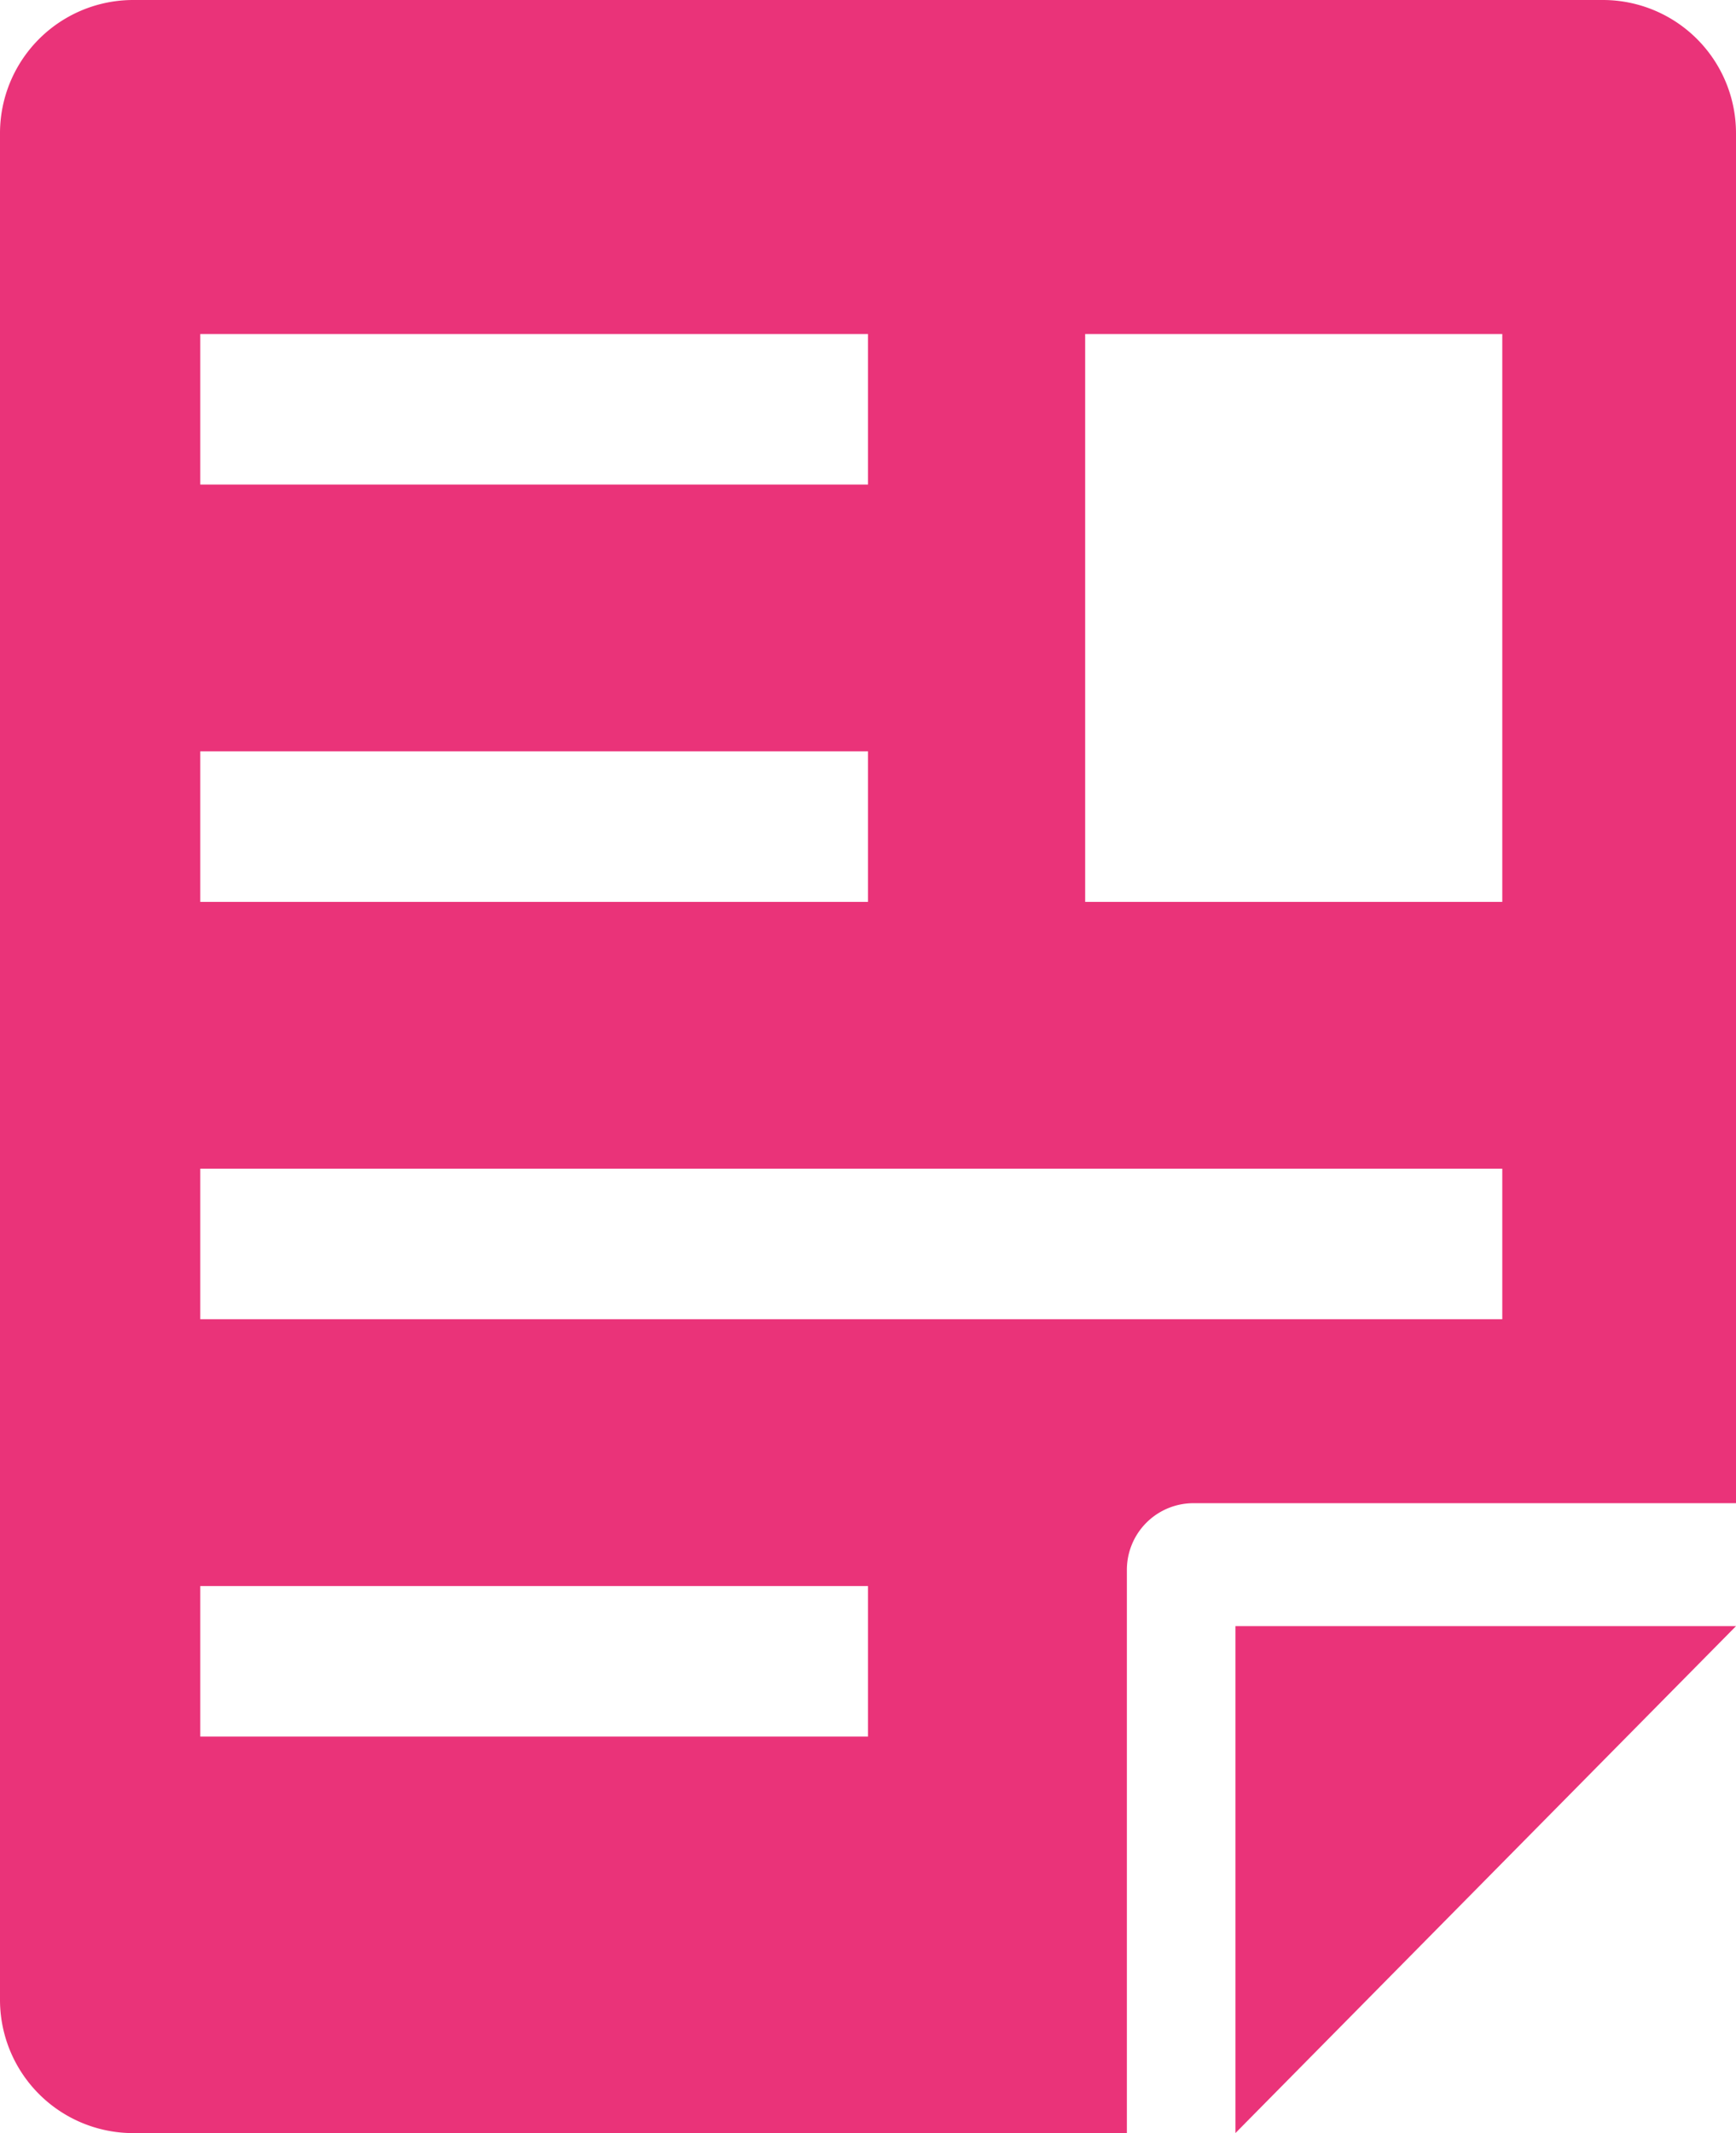
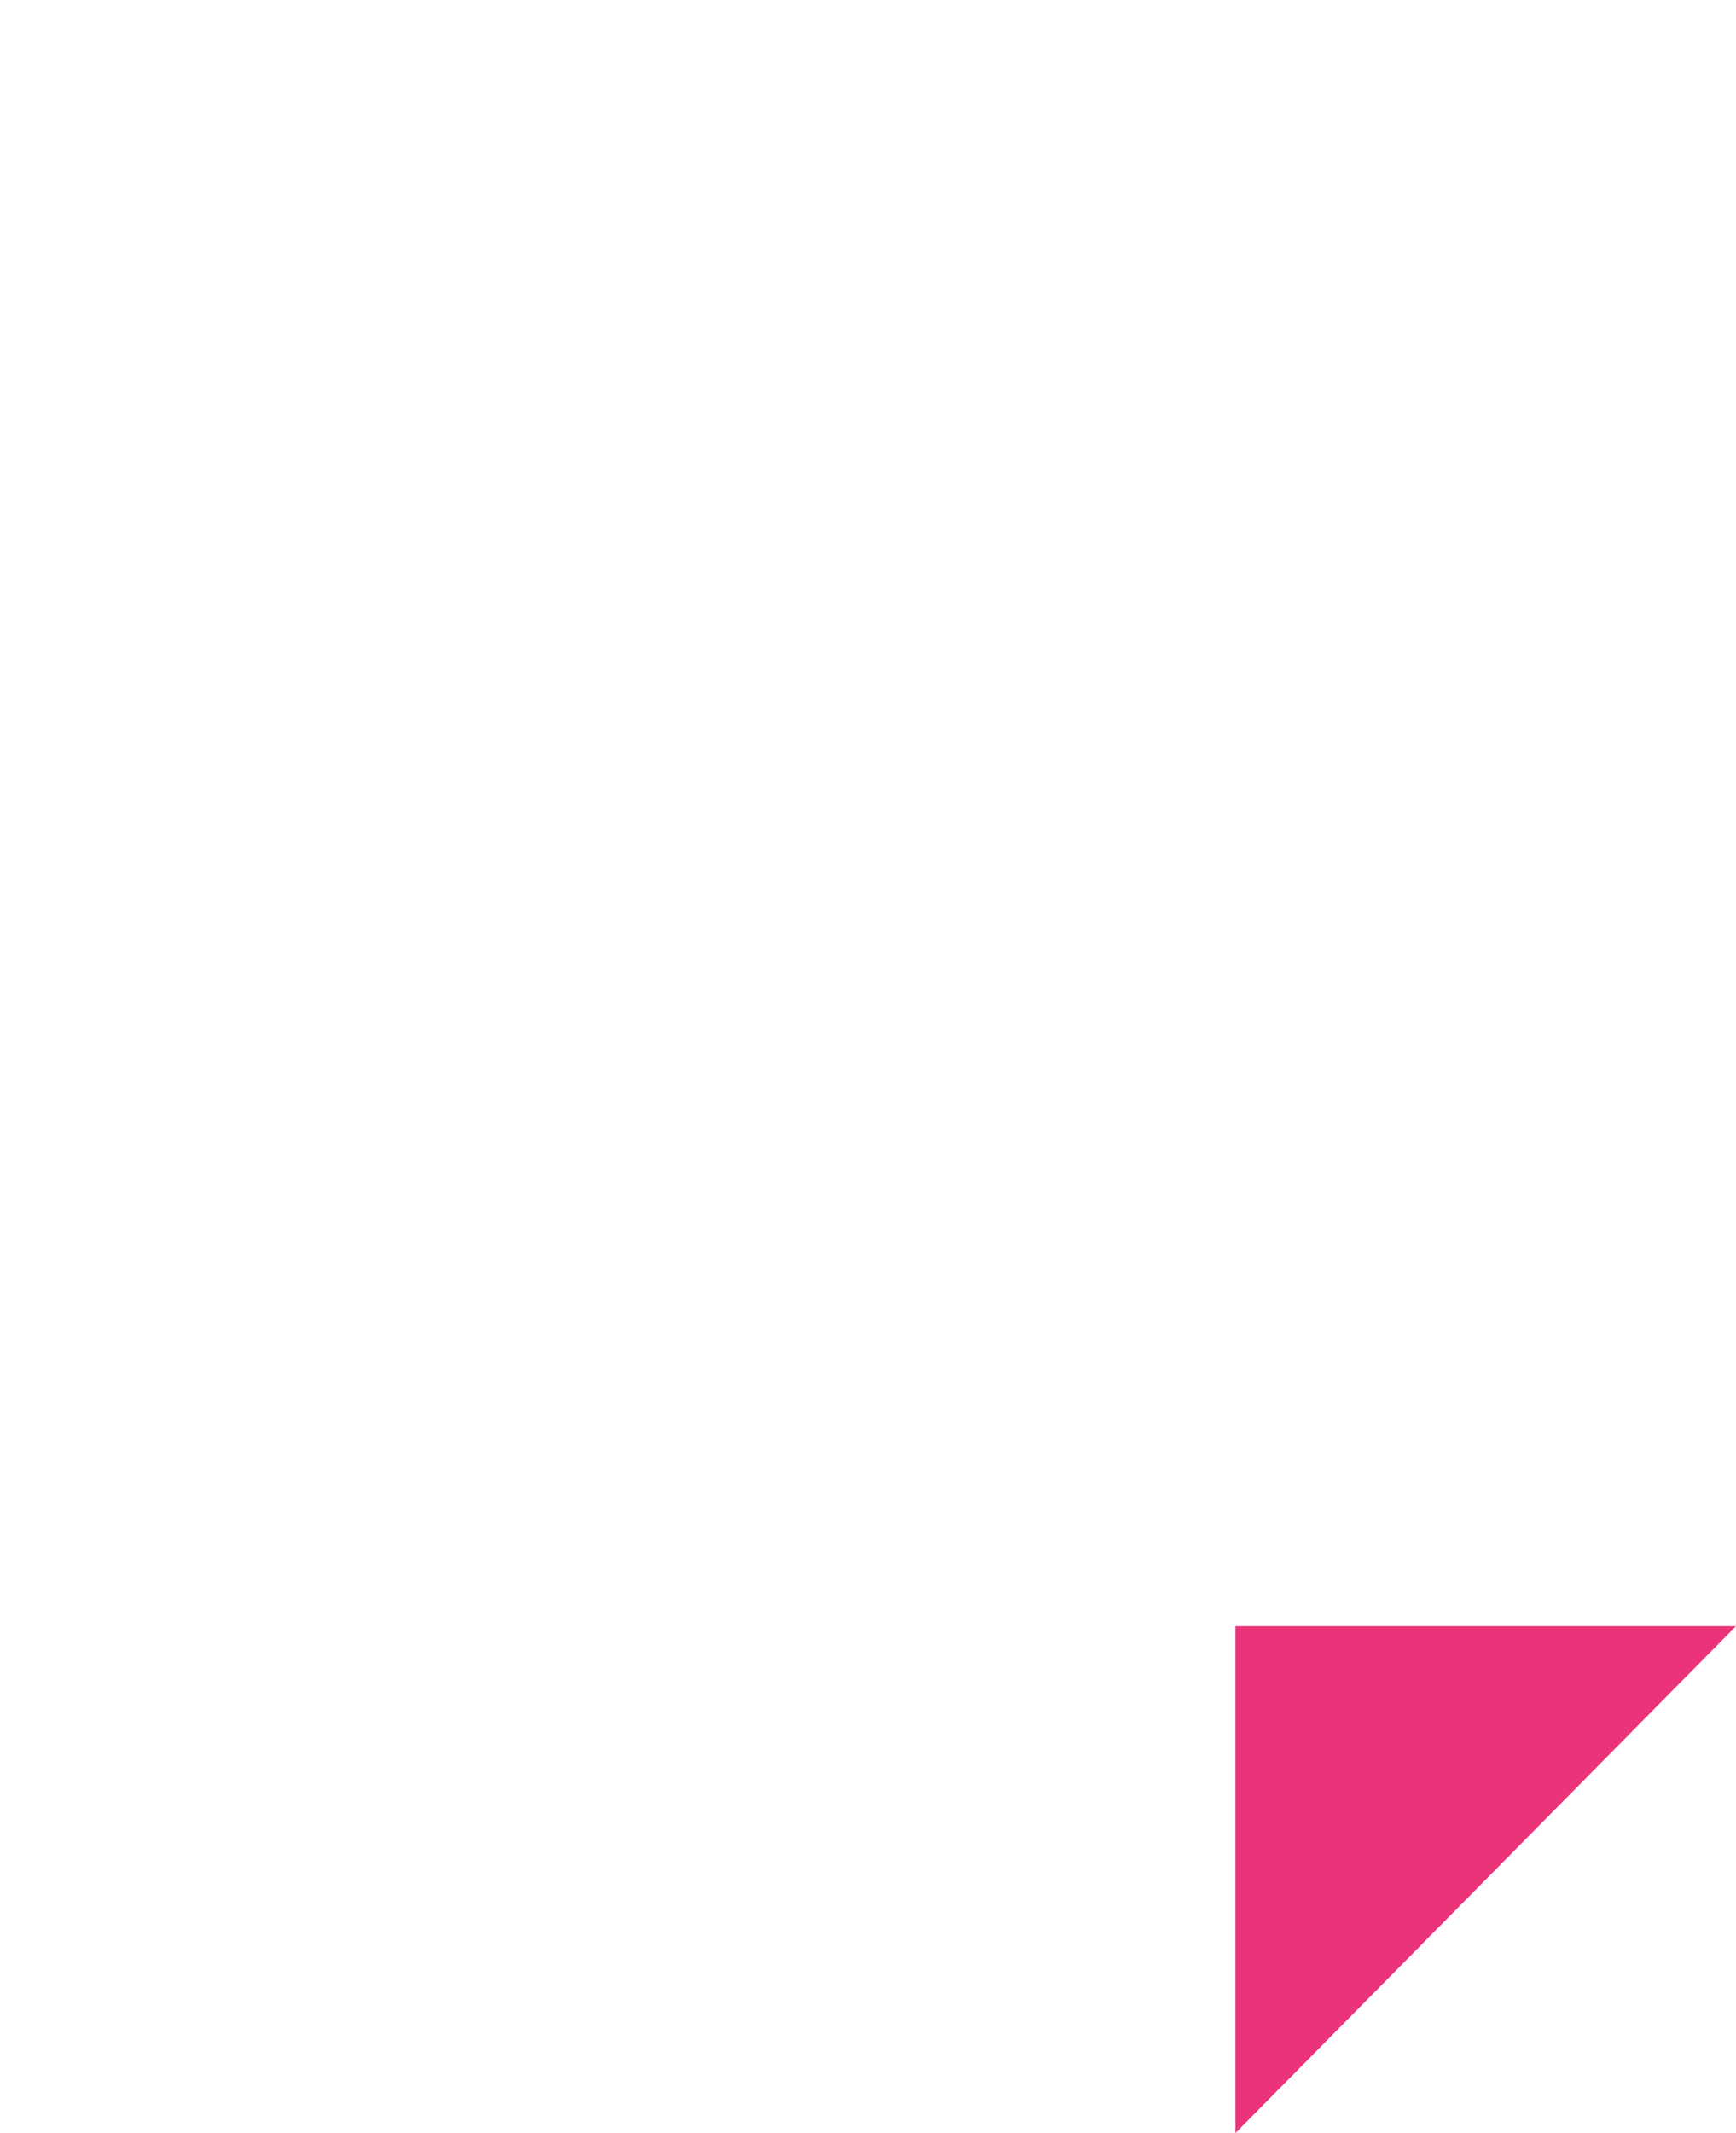
<svg xmlns="http://www.w3.org/2000/svg" width="25.388" height="31.177" viewBox="0 0 25.388 31.177">
  <g id="document-svgrepo-com" transform="translate(-56.691)">
    <g id="Raggruppa_1136" data-name="Raggruppa 1136" transform="translate(56.691)">
      <path id="Tracciato_539" data-name="Tracciato 539" d="M425.608,473.344h-7.32v7.409Z" transform="translate(-400.22 -449.576)" fill="#ea3379" />
-       <path id="Tracciato_540" data-name="Tracciato 540" d="M82.079,1.949A1.947,1.947,0,0,0,80.13,0H58.64a1.948,1.948,0,0,0-1.949,1.949v27.28a1.948,1.948,0,0,0,1.949,1.949H73.171V22.945a.974.974,0,0,1,.974-.974h7.934V1.949ZM59.62,4.882h9.765v2.2H59.62Zm0,6.1h9.765v2.2H59.62Zm9.765,14.4H59.62v-2.2h9.765Zm9.276-6.1H59.62v-2.2H78.661Zm0-6.1h-6.1v-8.3h6.1Z" transform="translate(-56.691)" fill="#ea3379" />
    </g>
  </g>
</svg>